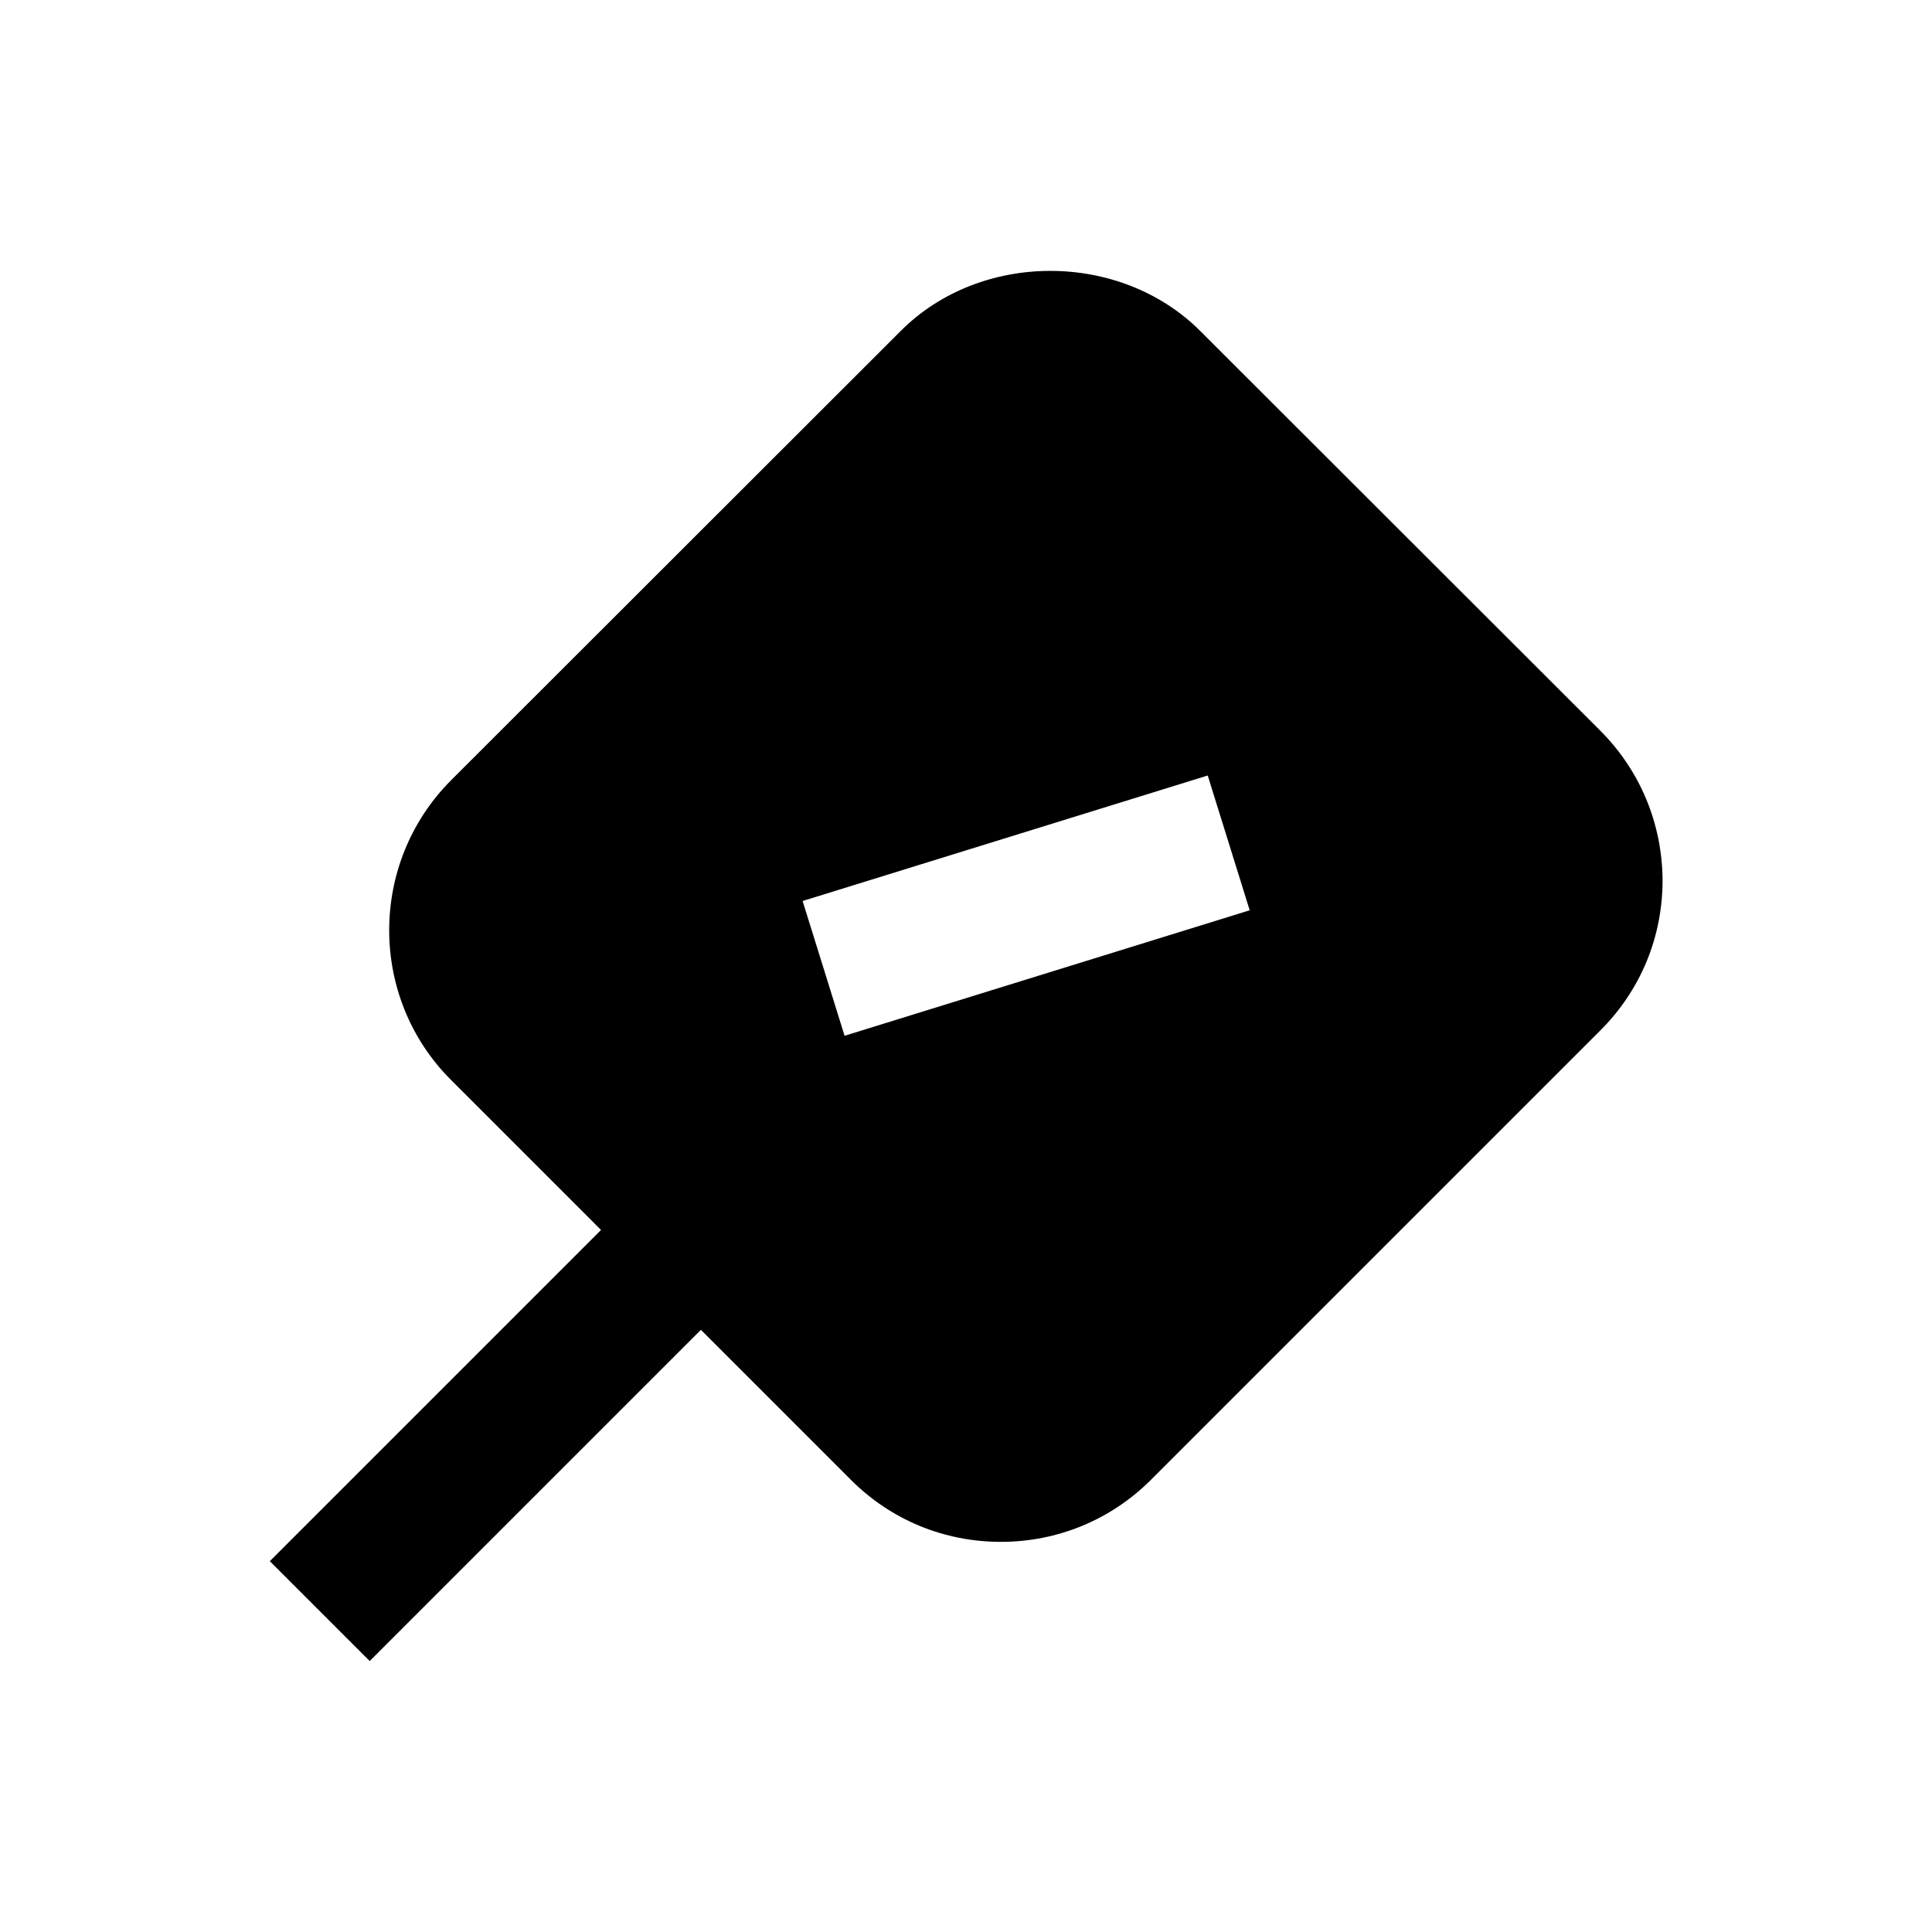
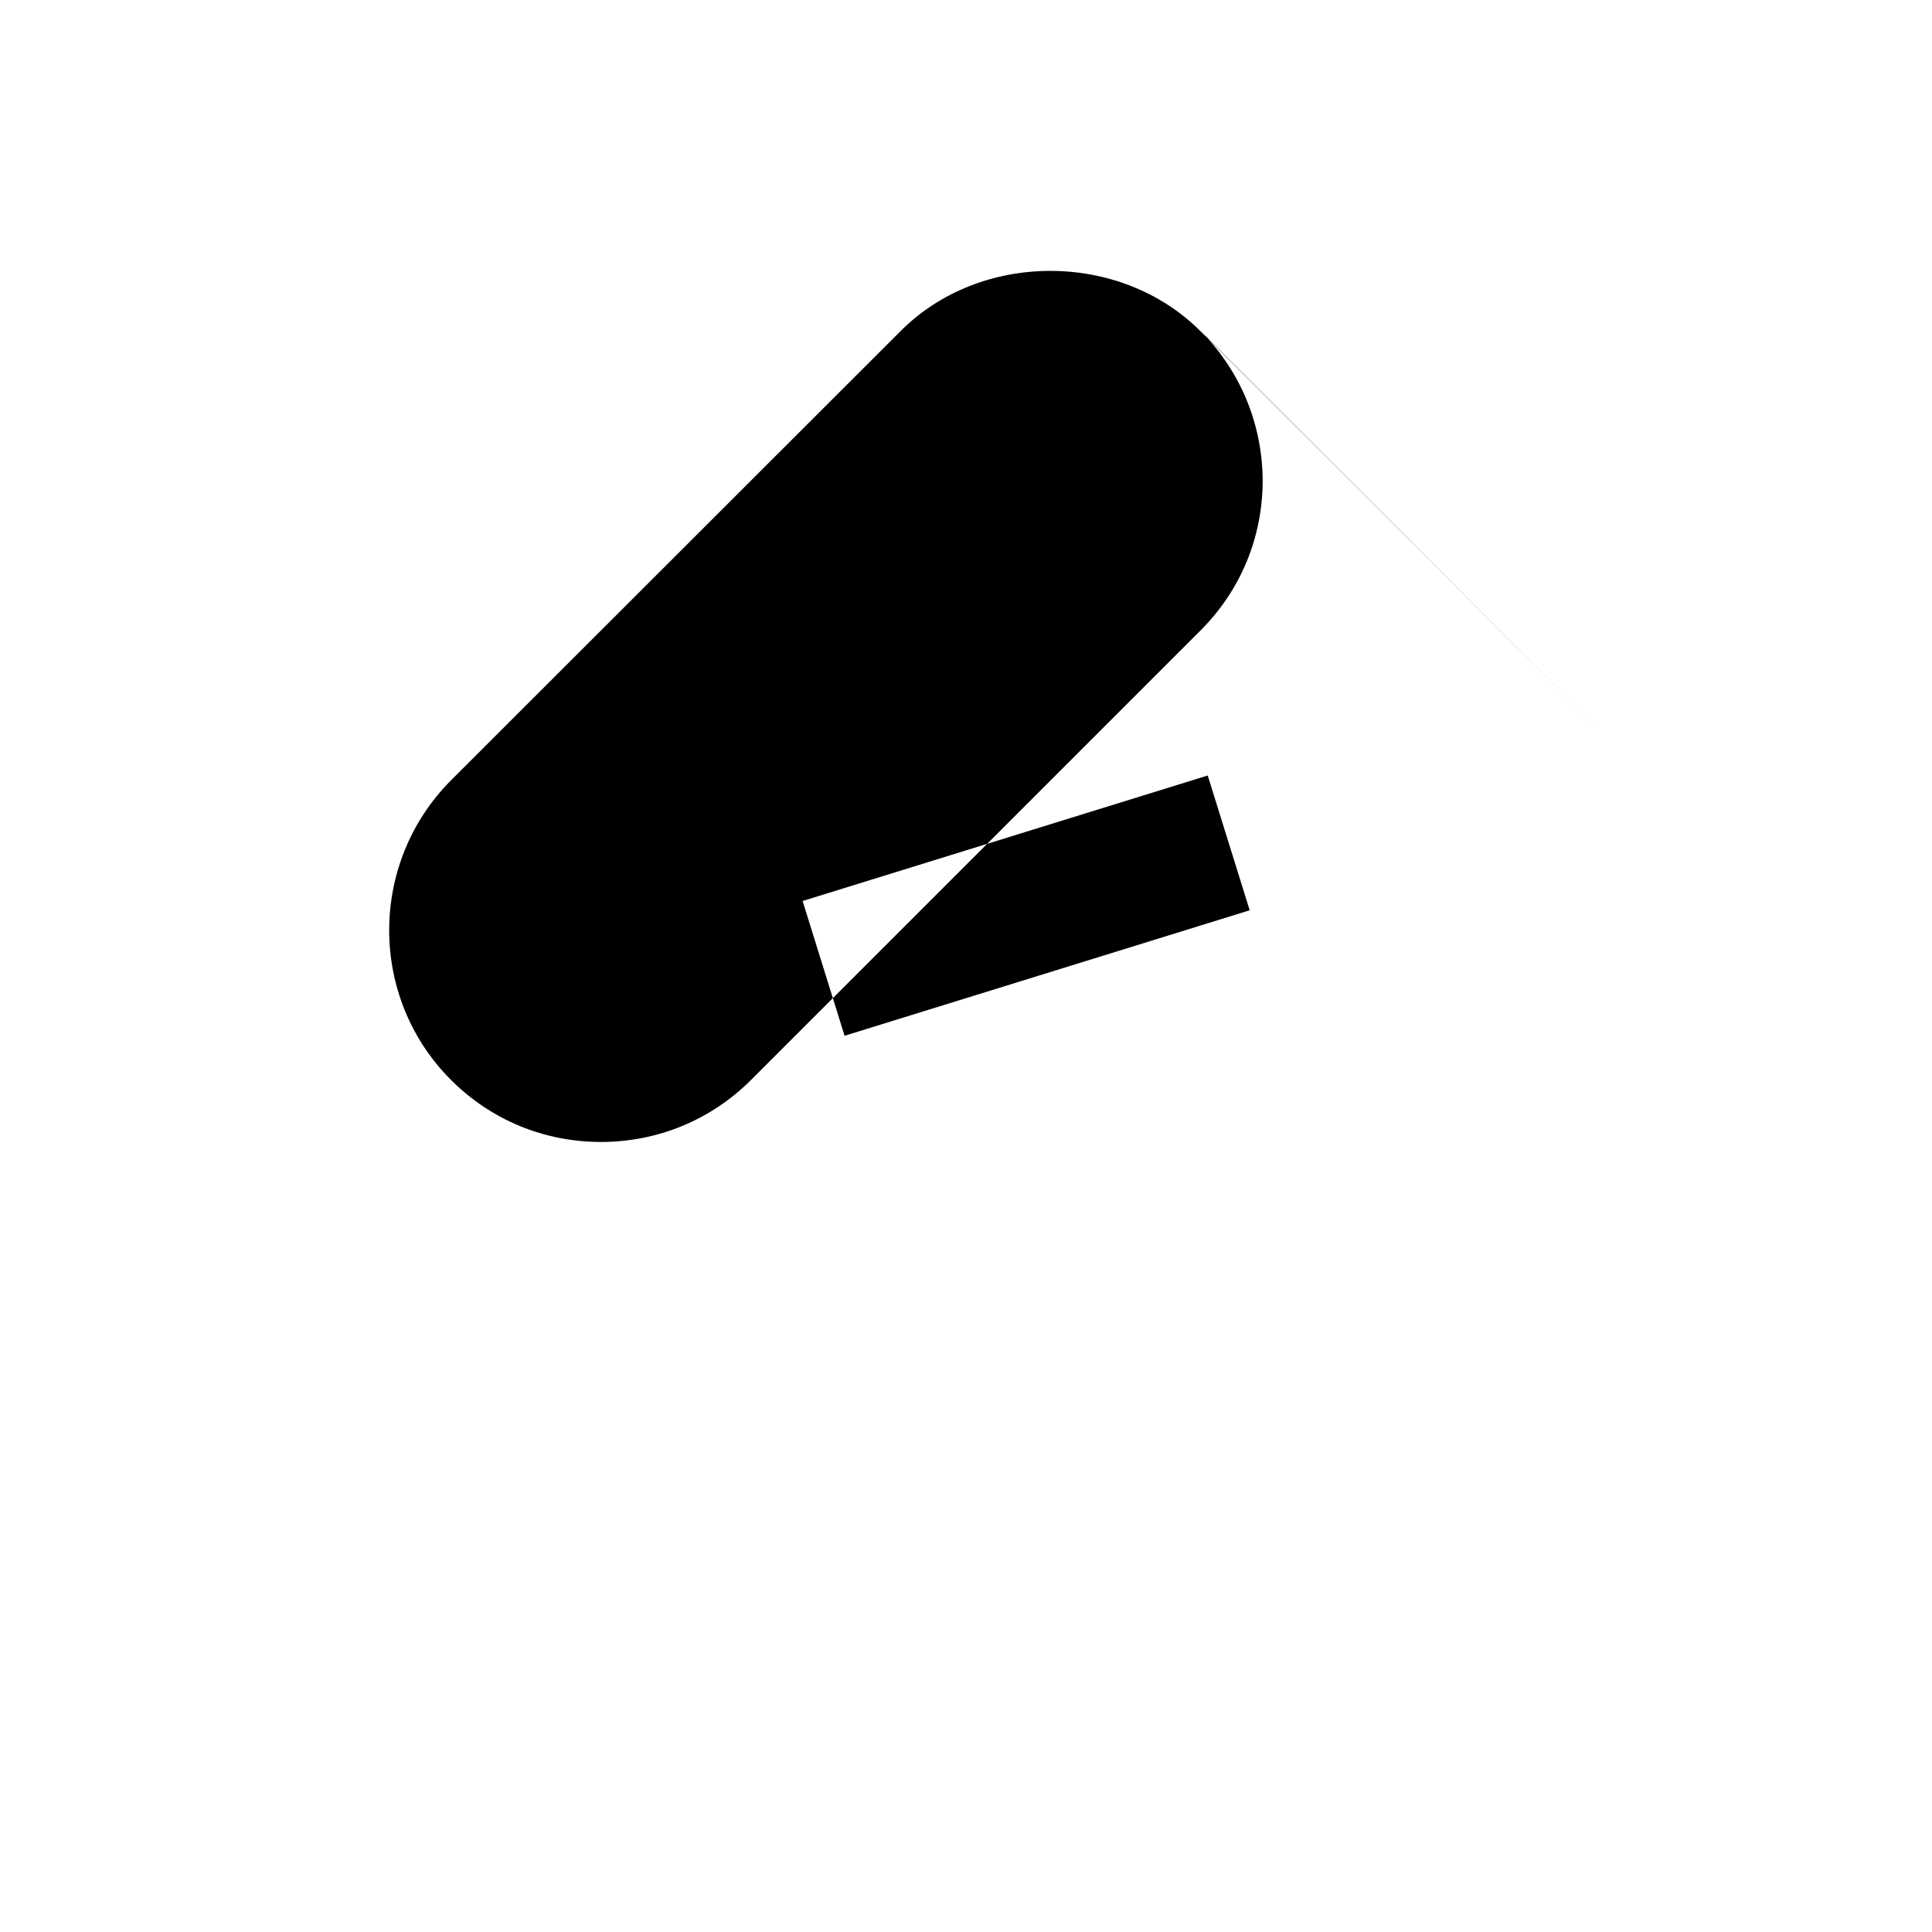
<svg xmlns="http://www.w3.org/2000/svg" fill="#000000" width="800px" height="800px" version="1.1" viewBox="144 144 512 512">
-   <path d="m568.07 337.61-105.98-105.88c-21.254-21.254-58.254-21.254-79.41 0l-119.16 119.06c-21.844 21.941-21.844 57.562 0 79.41l39.754 39.754-87.773 87.773 26.469 26.469 87.773-87.773 39.754 39.754c10.629 10.629 24.699 16.434 39.754 16.434 14.957 0 29.125-5.805 39.754-16.434l119.16-119.16c10.629-10.629 16.434-24.699 16.434-39.754-0.098-14.953-5.902-29.027-16.531-39.652zm-200.25 80.883-11.121-35.719 107.36-33.258 11.121 35.719z" />
+   <path d="m568.07 337.61-105.98-105.88c-21.254-21.254-58.254-21.254-79.41 0l-119.16 119.06c-21.844 21.941-21.844 57.562 0 79.41c10.629 10.629 24.699 16.434 39.754 16.434 14.957 0 29.125-5.805 39.754-16.434l119.16-119.16c10.629-10.629 16.434-24.699 16.434-39.754-0.098-14.953-5.902-29.027-16.531-39.652zm-200.25 80.883-11.121-35.719 107.36-33.258 11.121 35.719z" />
</svg>